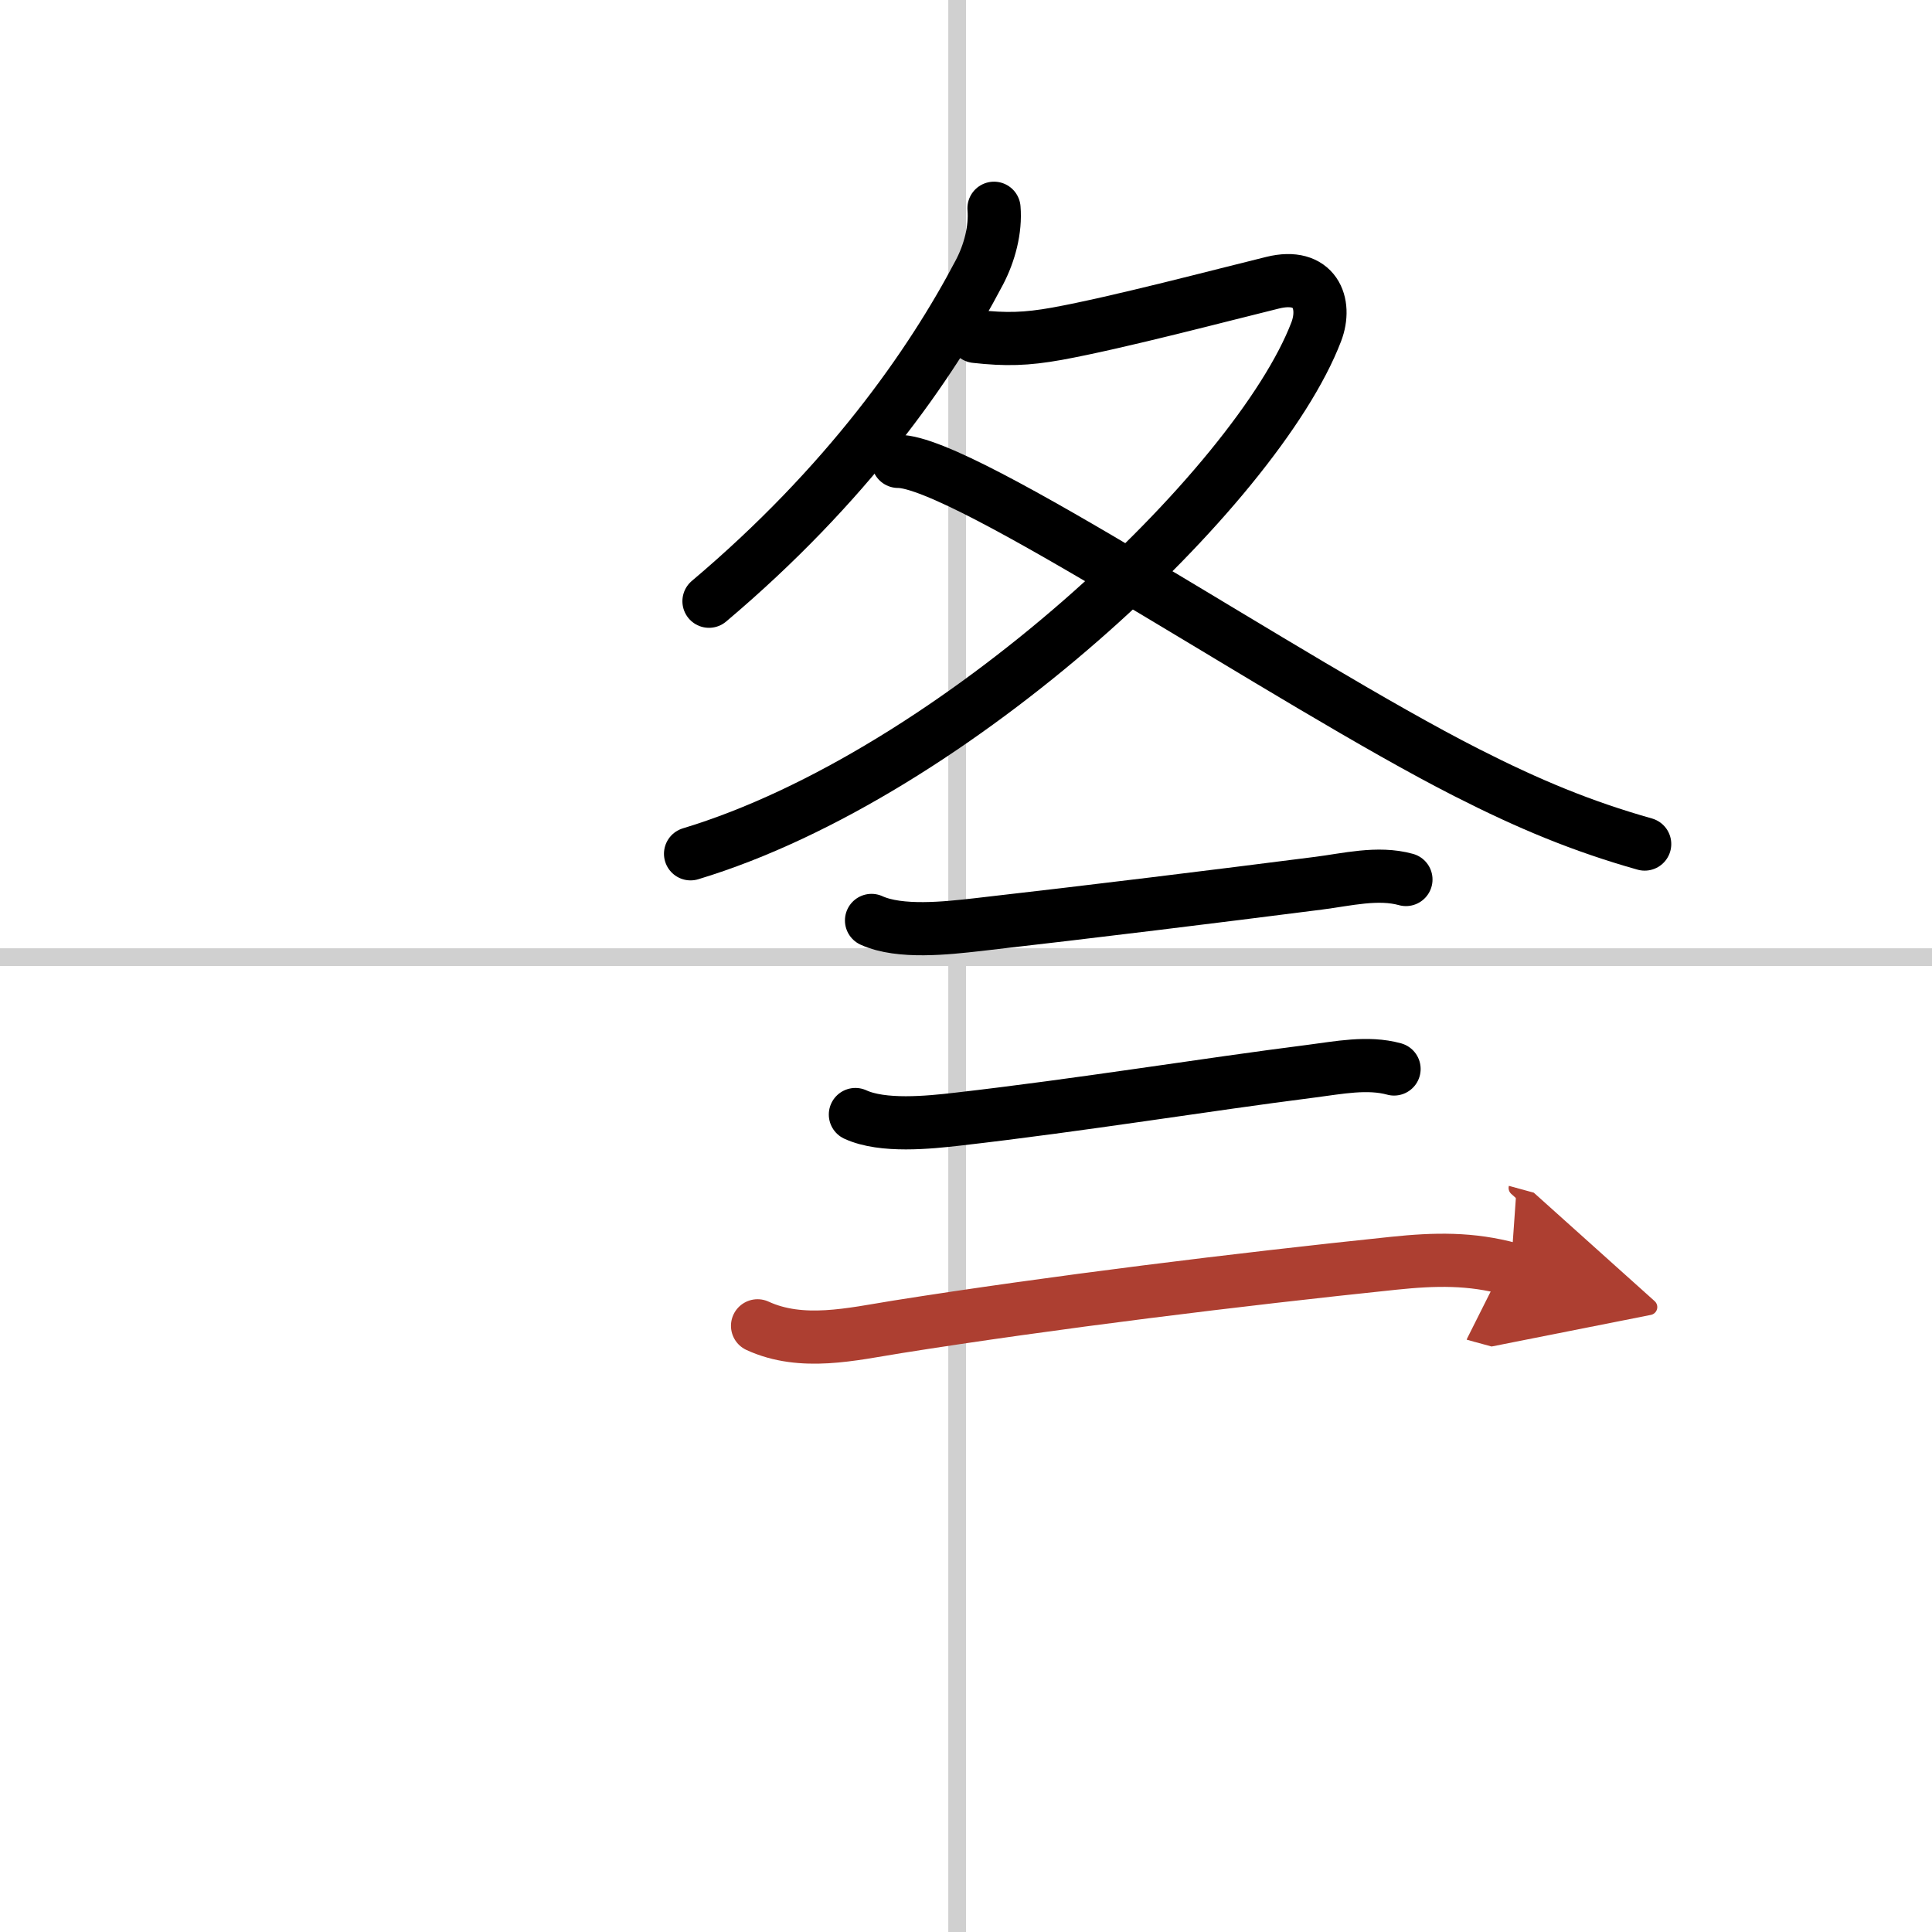
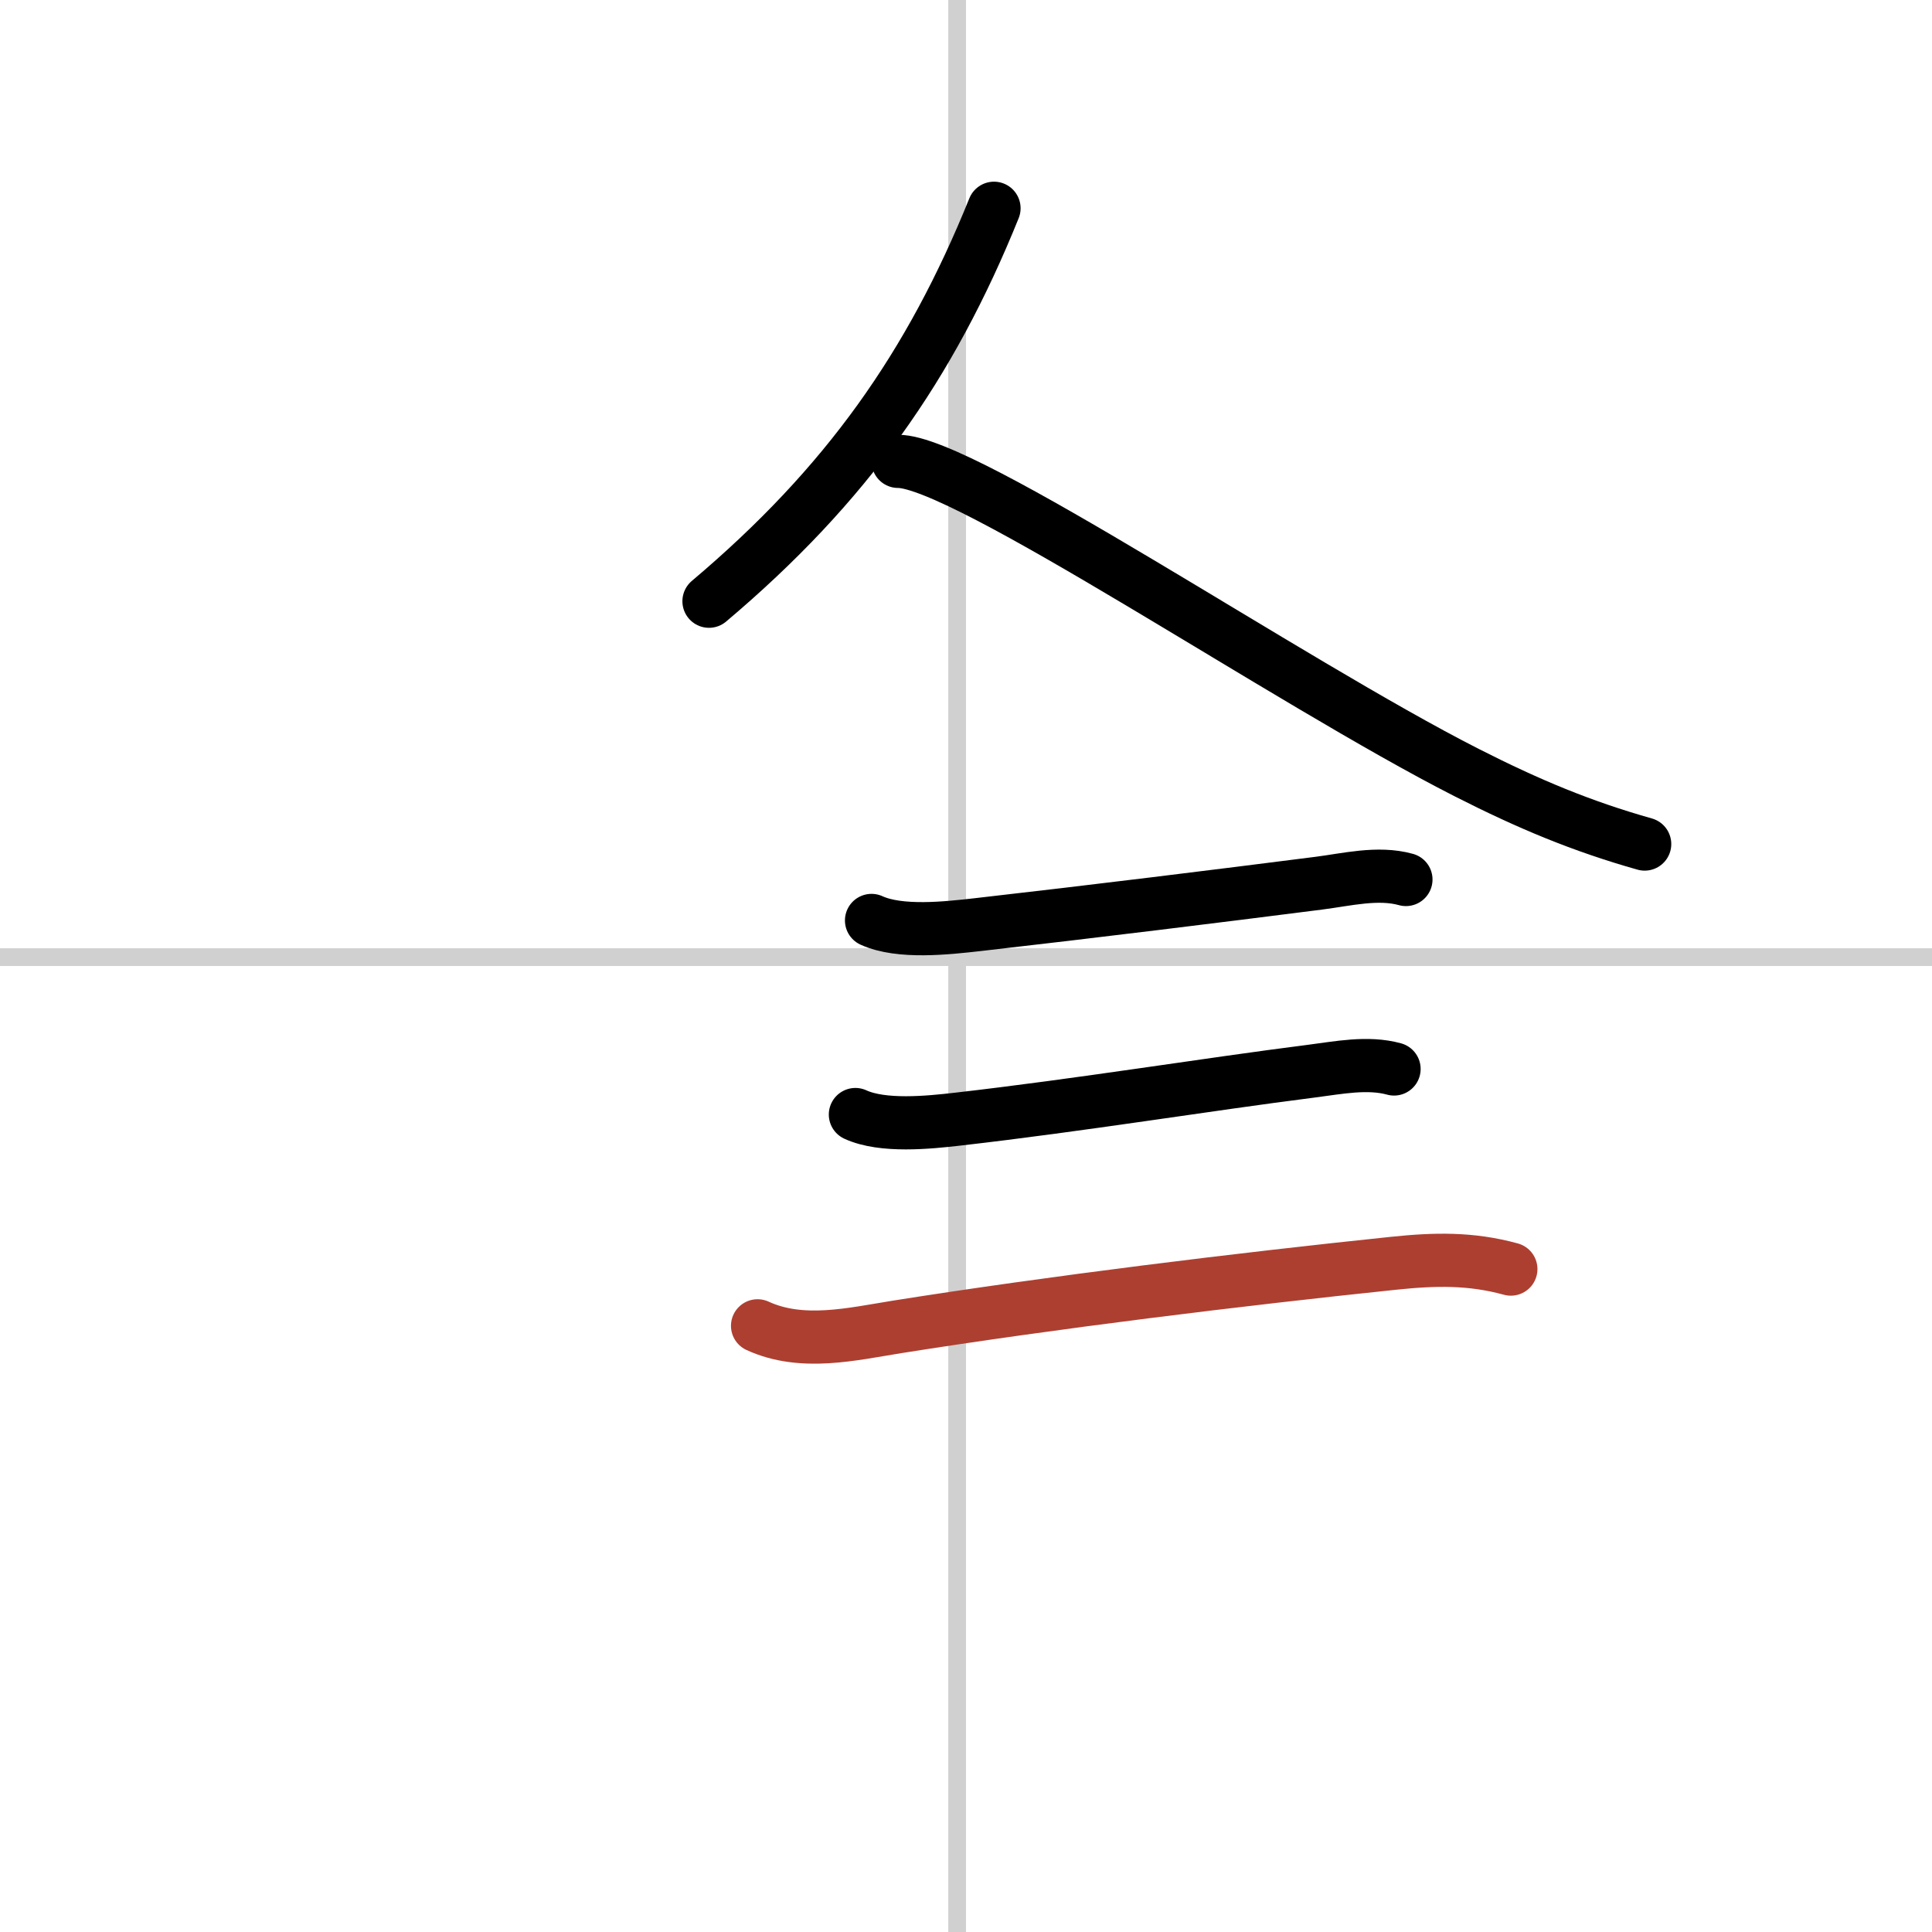
<svg xmlns="http://www.w3.org/2000/svg" width="400" height="400" viewBox="0 0 109 109">
  <defs>
    <marker id="a" markerWidth="4" orient="auto" refX="1" refY="5" viewBox="0 0 10 10">
-       <polyline points="0 0 10 5 0 10 1 5" fill="#ad3f31" stroke="#ad3f31" />
-     </marker>
+       </marker>
  </defs>
  <g fill="none" stroke="#000" stroke-linecap="round" stroke-linejoin="round" stroke-width="3">
    <rect width="100%" height="100%" fill="#fff" stroke="#fff" />
    <line x1="54" x2="54" y2="109" stroke="#d0d0d0" stroke-width="1" />
    <line x2="109" y1="54" y2="54" stroke="#d0d0d0" stroke-width="1" />
-     <path d="M56.08,11.75c0.1,1.2-0.25,2.52-0.82,3.61C52.5,20.62,47.75,27.38,40,33.92" />
-     <path d="m55.04 18.98c1.71 0.19 2.86 0.16 4.59-0.15 3.46-0.63 9.35-2.19 12.17-2.88 2.39-0.59 3.07 1.17 2.46 2.77-3.35 8.75-20.37 24.94-35.3 29.45" />
+     <path d="M56.08,11.75C52.5,20.62,47.75,27.38,40,33.92" />
    <path d="M50.67,26.03C54.36,26,72.69,38.48,82.75,43.59c3.5,1.78,6.5,3.03,10.04,4.03" />
    <path d="m49.17 51.93c1.6 0.73 4.26 0.43 5.96 0.24 6.67-0.76 13.46-1.6 19.26-2.34 1.58-0.2 3.35-0.65 4.93-0.21" />
    <path d="m48.26 62.88c1.54 0.71 4.13 0.45 5.77 0.26 6.99-0.8 13.99-1.95 19.98-2.71 1.49-0.19 3.15-0.53 4.64-0.12" />
    <path d="m42.74 74.8c2.5 1.15 5.32 0.47 7.88 0.06 8.76-1.39 19.28-2.68 28.02-3.59 2.31-0.24 4.34-0.29 6.6 0.33" marker-end="url(#a)" stroke="#ad3f31" />
  </g>
</svg>